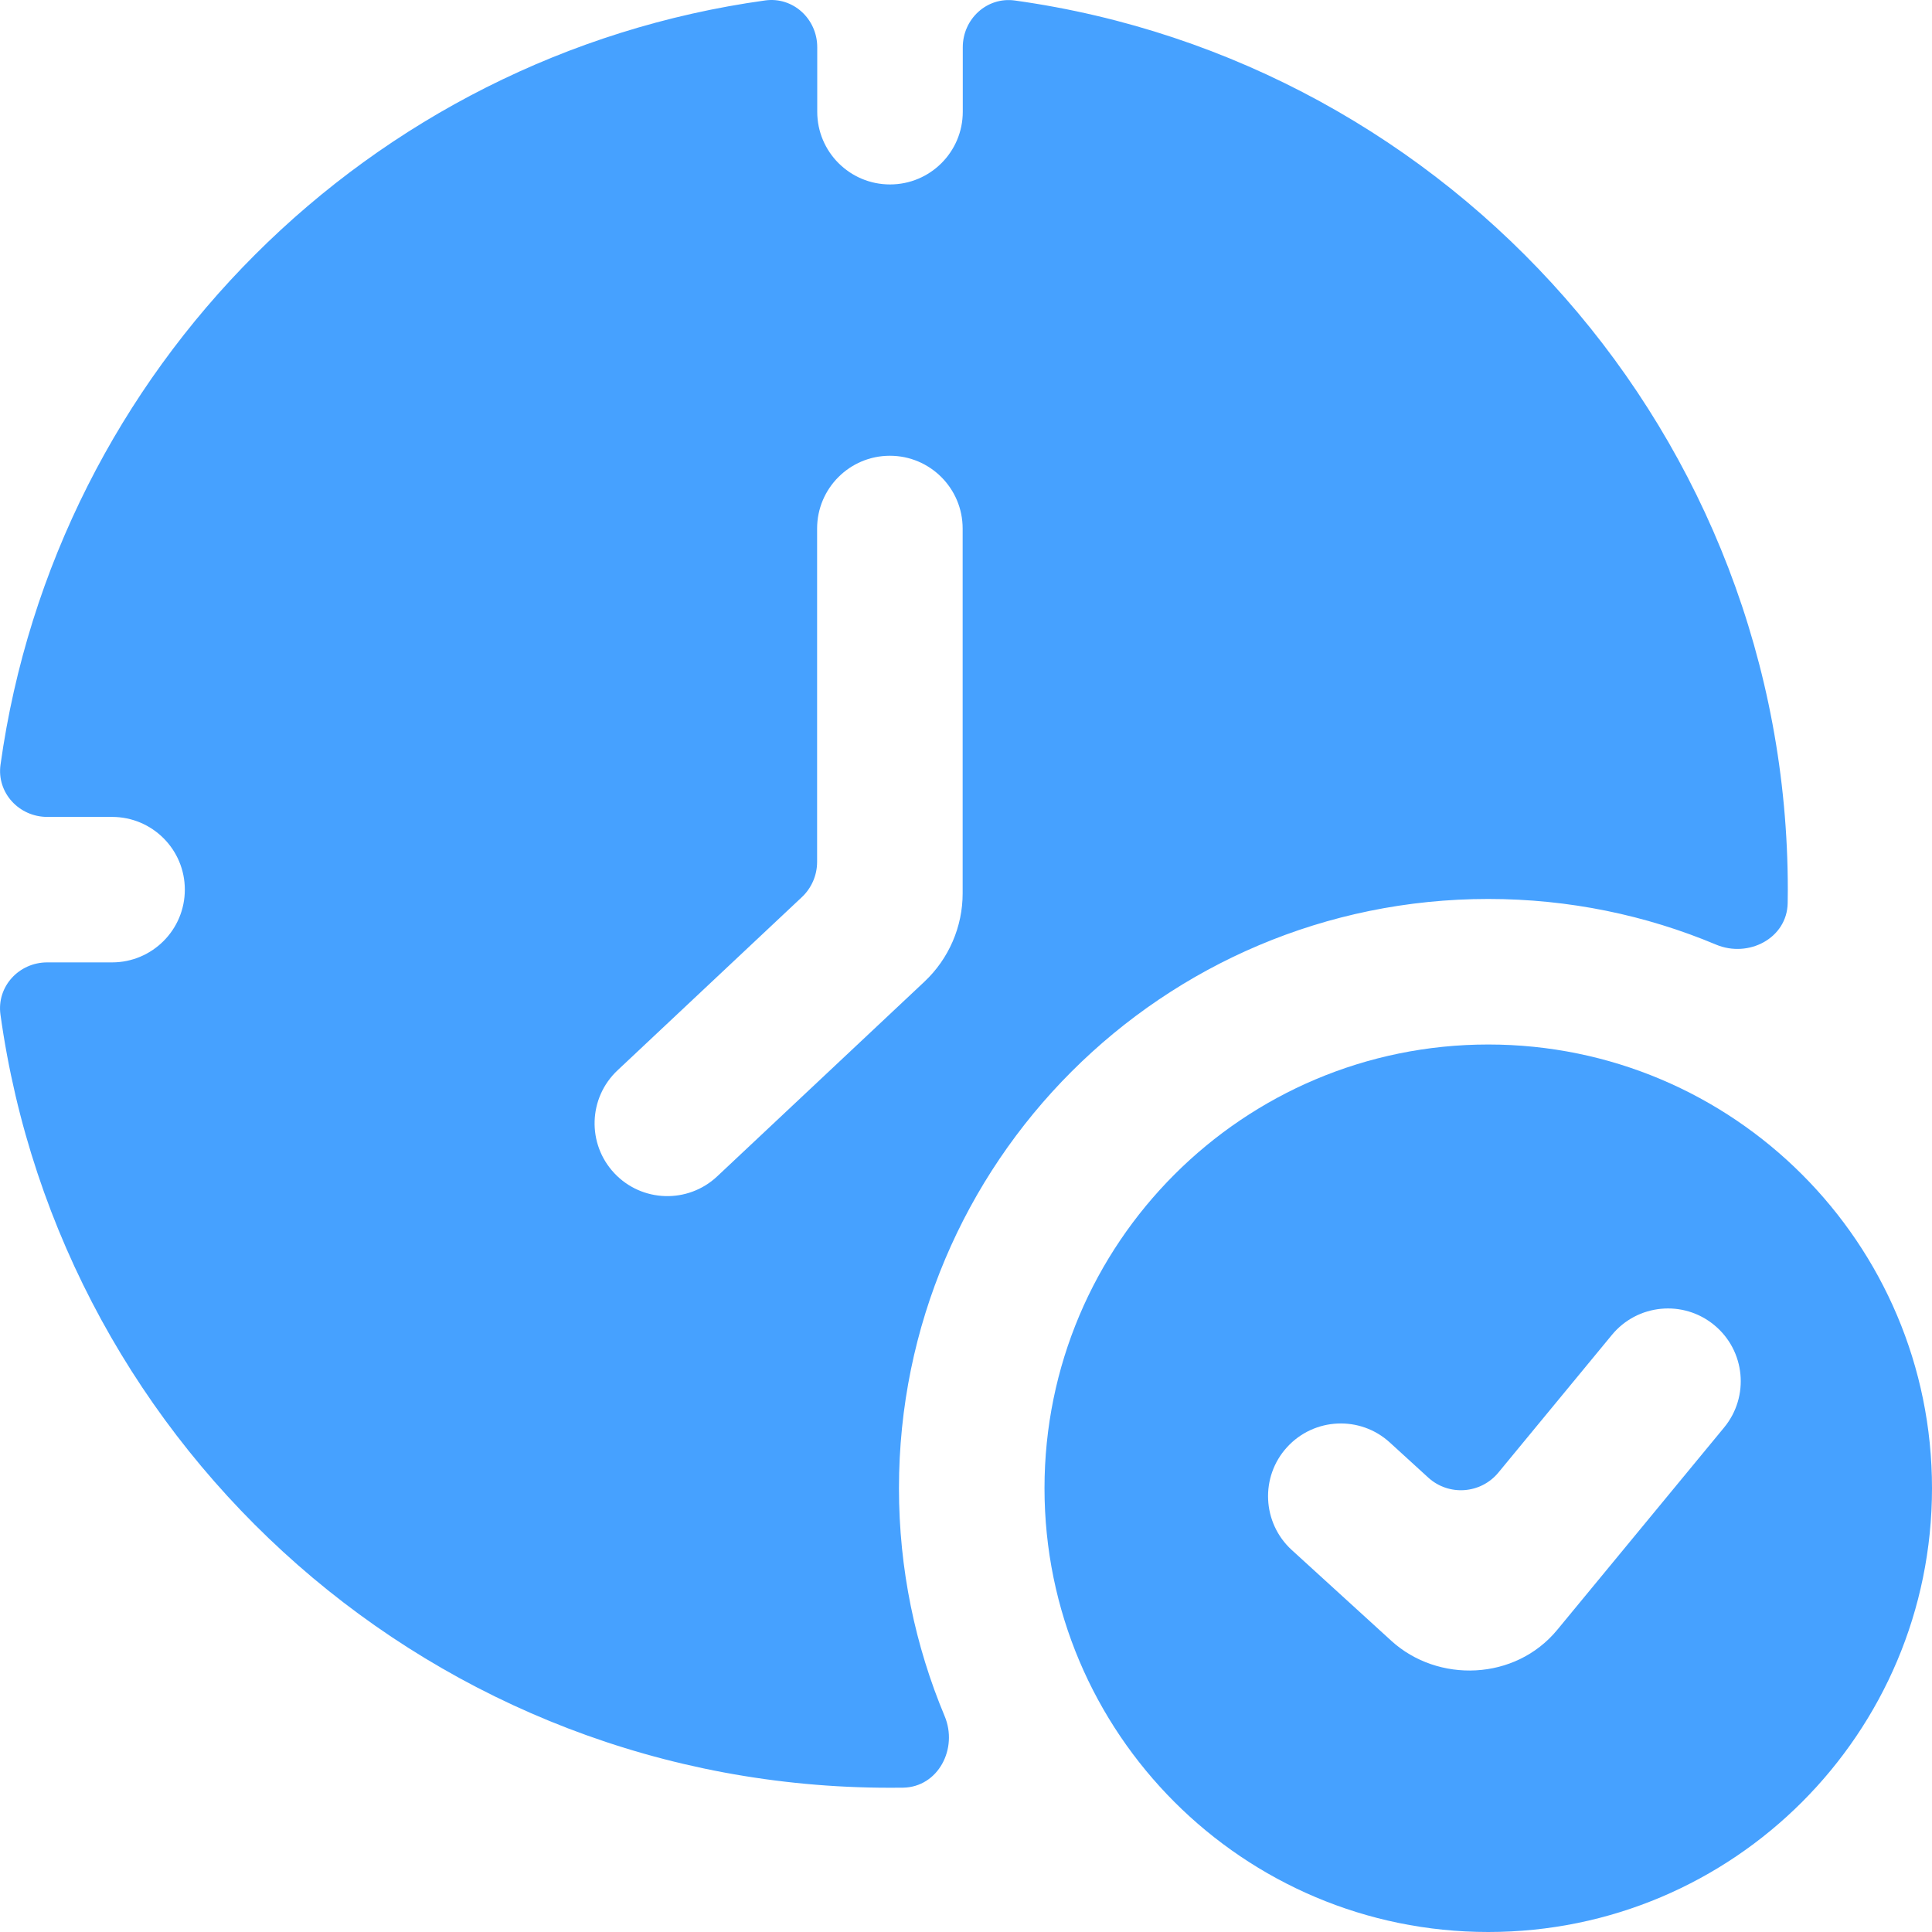
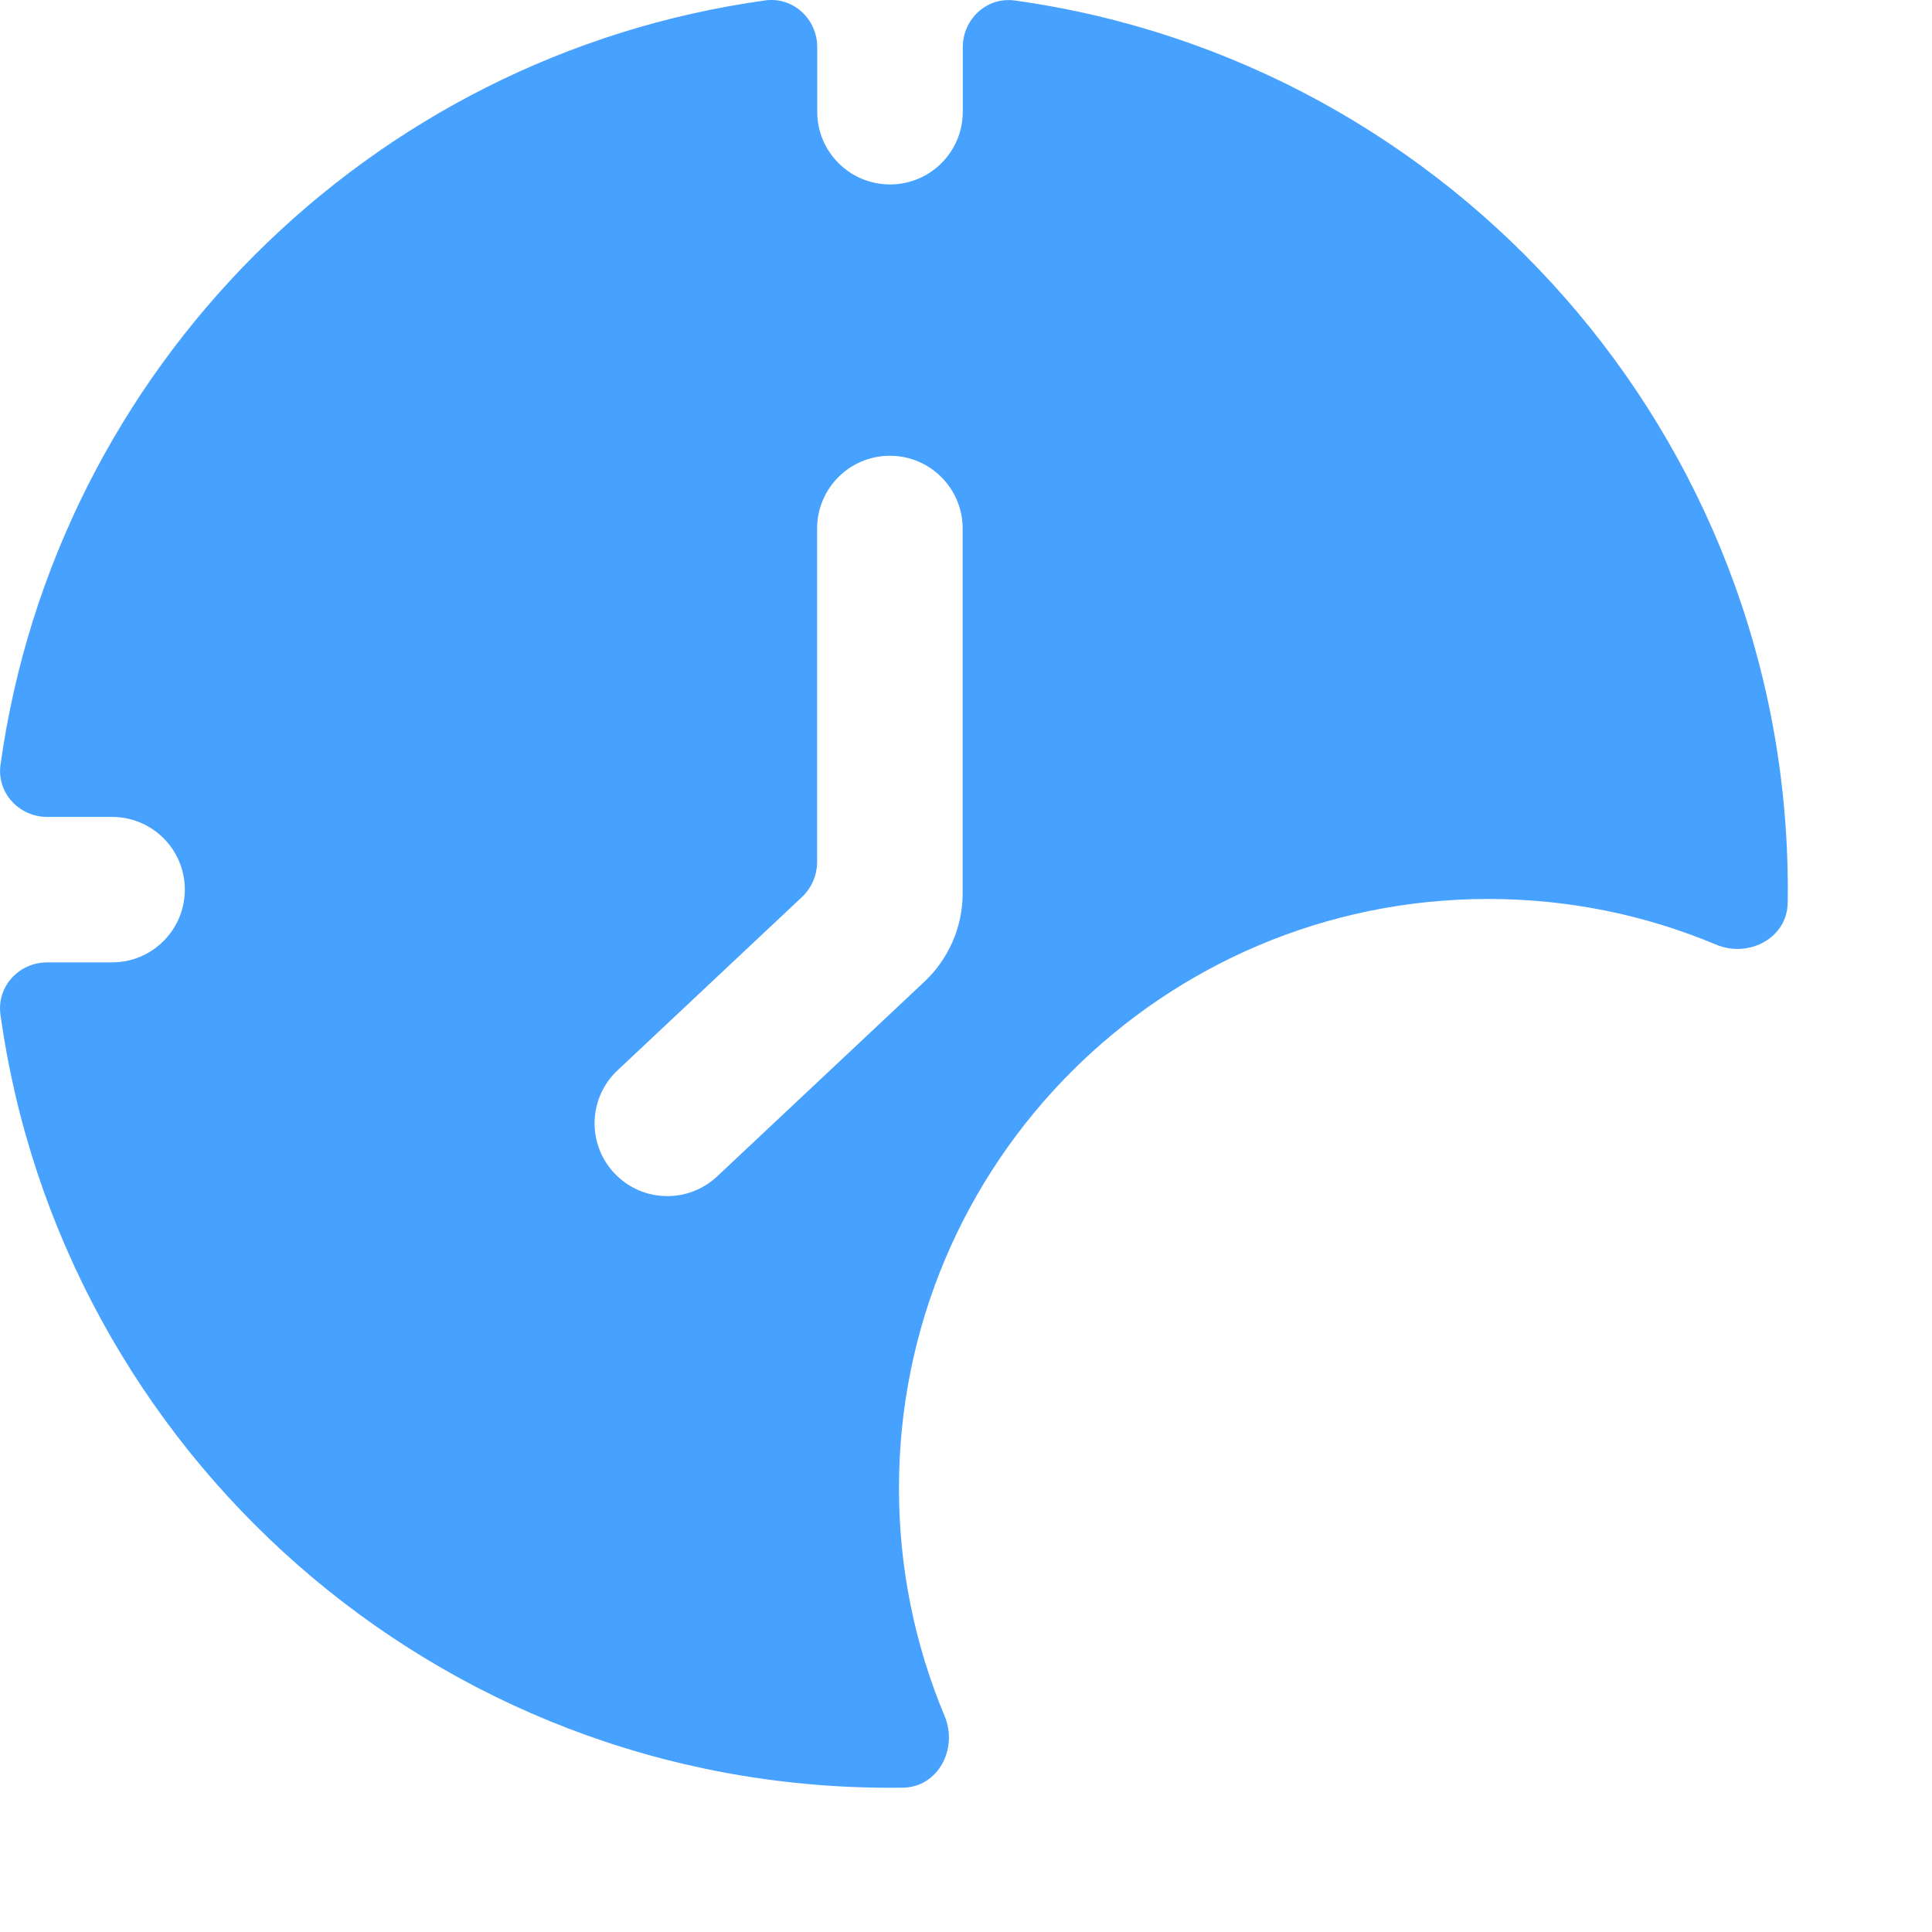
<svg xmlns="http://www.w3.org/2000/svg" width="30" height="30" viewBox="0 0 30 30" fill="none">
  <path fill-rule="evenodd" clip-rule="evenodd" d="M0.734 12.685C0.295 12.685 -0.053 12.309 0.008 11.874C0.865 5.726 5.731 0.861 11.88 0.007C12.315 -0.054 12.69 0.294 12.69 0.733V1.735C12.69 2.359 13.196 2.864 13.82 2.864C14.444 2.864 14.95 2.359 14.95 1.735V0.734C14.95 0.295 15.325 -0.053 15.76 0.008C22.541 0.953 27.761 6.776 27.761 13.817C27.761 13.885 27.76 13.953 27.759 14.021C27.751 14.568 27.152 14.88 26.647 14.668C25.559 14.211 24.363 13.959 23.11 13.959C18.056 13.959 13.959 18.056 13.959 23.109C13.959 24.363 14.212 25.558 14.668 26.647C14.88 27.151 14.569 27.751 14.021 27.759C13.953 27.76 13.885 27.76 13.817 27.76C6.774 27.76 0.95 22.538 0.007 15.754C-0.053 15.319 0.294 14.944 0.733 14.944H1.74C2.364 14.944 2.87 14.438 2.87 13.814C2.87 13.19 2.364 12.685 1.74 12.685H0.734ZM14.948 8.207C14.948 7.583 14.442 7.077 13.818 7.077C13.194 7.077 12.688 7.583 12.688 8.207V13.383C12.688 13.591 12.602 13.789 12.451 13.931L9.589 16.62C9.134 17.047 9.112 17.762 9.539 18.217C9.966 18.672 10.681 18.694 11.136 18.267L14.354 15.244C14.733 14.888 14.948 14.391 14.948 13.872V8.207Z" fill="#46A1FF" />
-   <path fill-rule="evenodd" clip-rule="evenodd" d="M23.11 30C26.915 30 30 26.915 30 23.109C30 19.304 26.915 16.219 23.11 16.219C19.304 16.219 16.219 19.304 16.219 23.109C16.219 26.915 19.304 30 23.11 30ZM26.772 22.166C27.169 21.685 27.101 20.973 26.619 20.576C26.138 20.179 25.426 20.247 25.029 20.729L23.266 22.867C22.992 23.198 22.496 23.234 22.178 22.944L21.581 22.399C21.121 21.978 20.406 22.011 19.985 22.472C19.565 22.932 19.598 23.647 20.058 24.068L21.604 25.478C22.326 26.137 23.528 26.1 24.181 25.308L26.772 22.166Z" fill="#46A1FF" />
</svg>